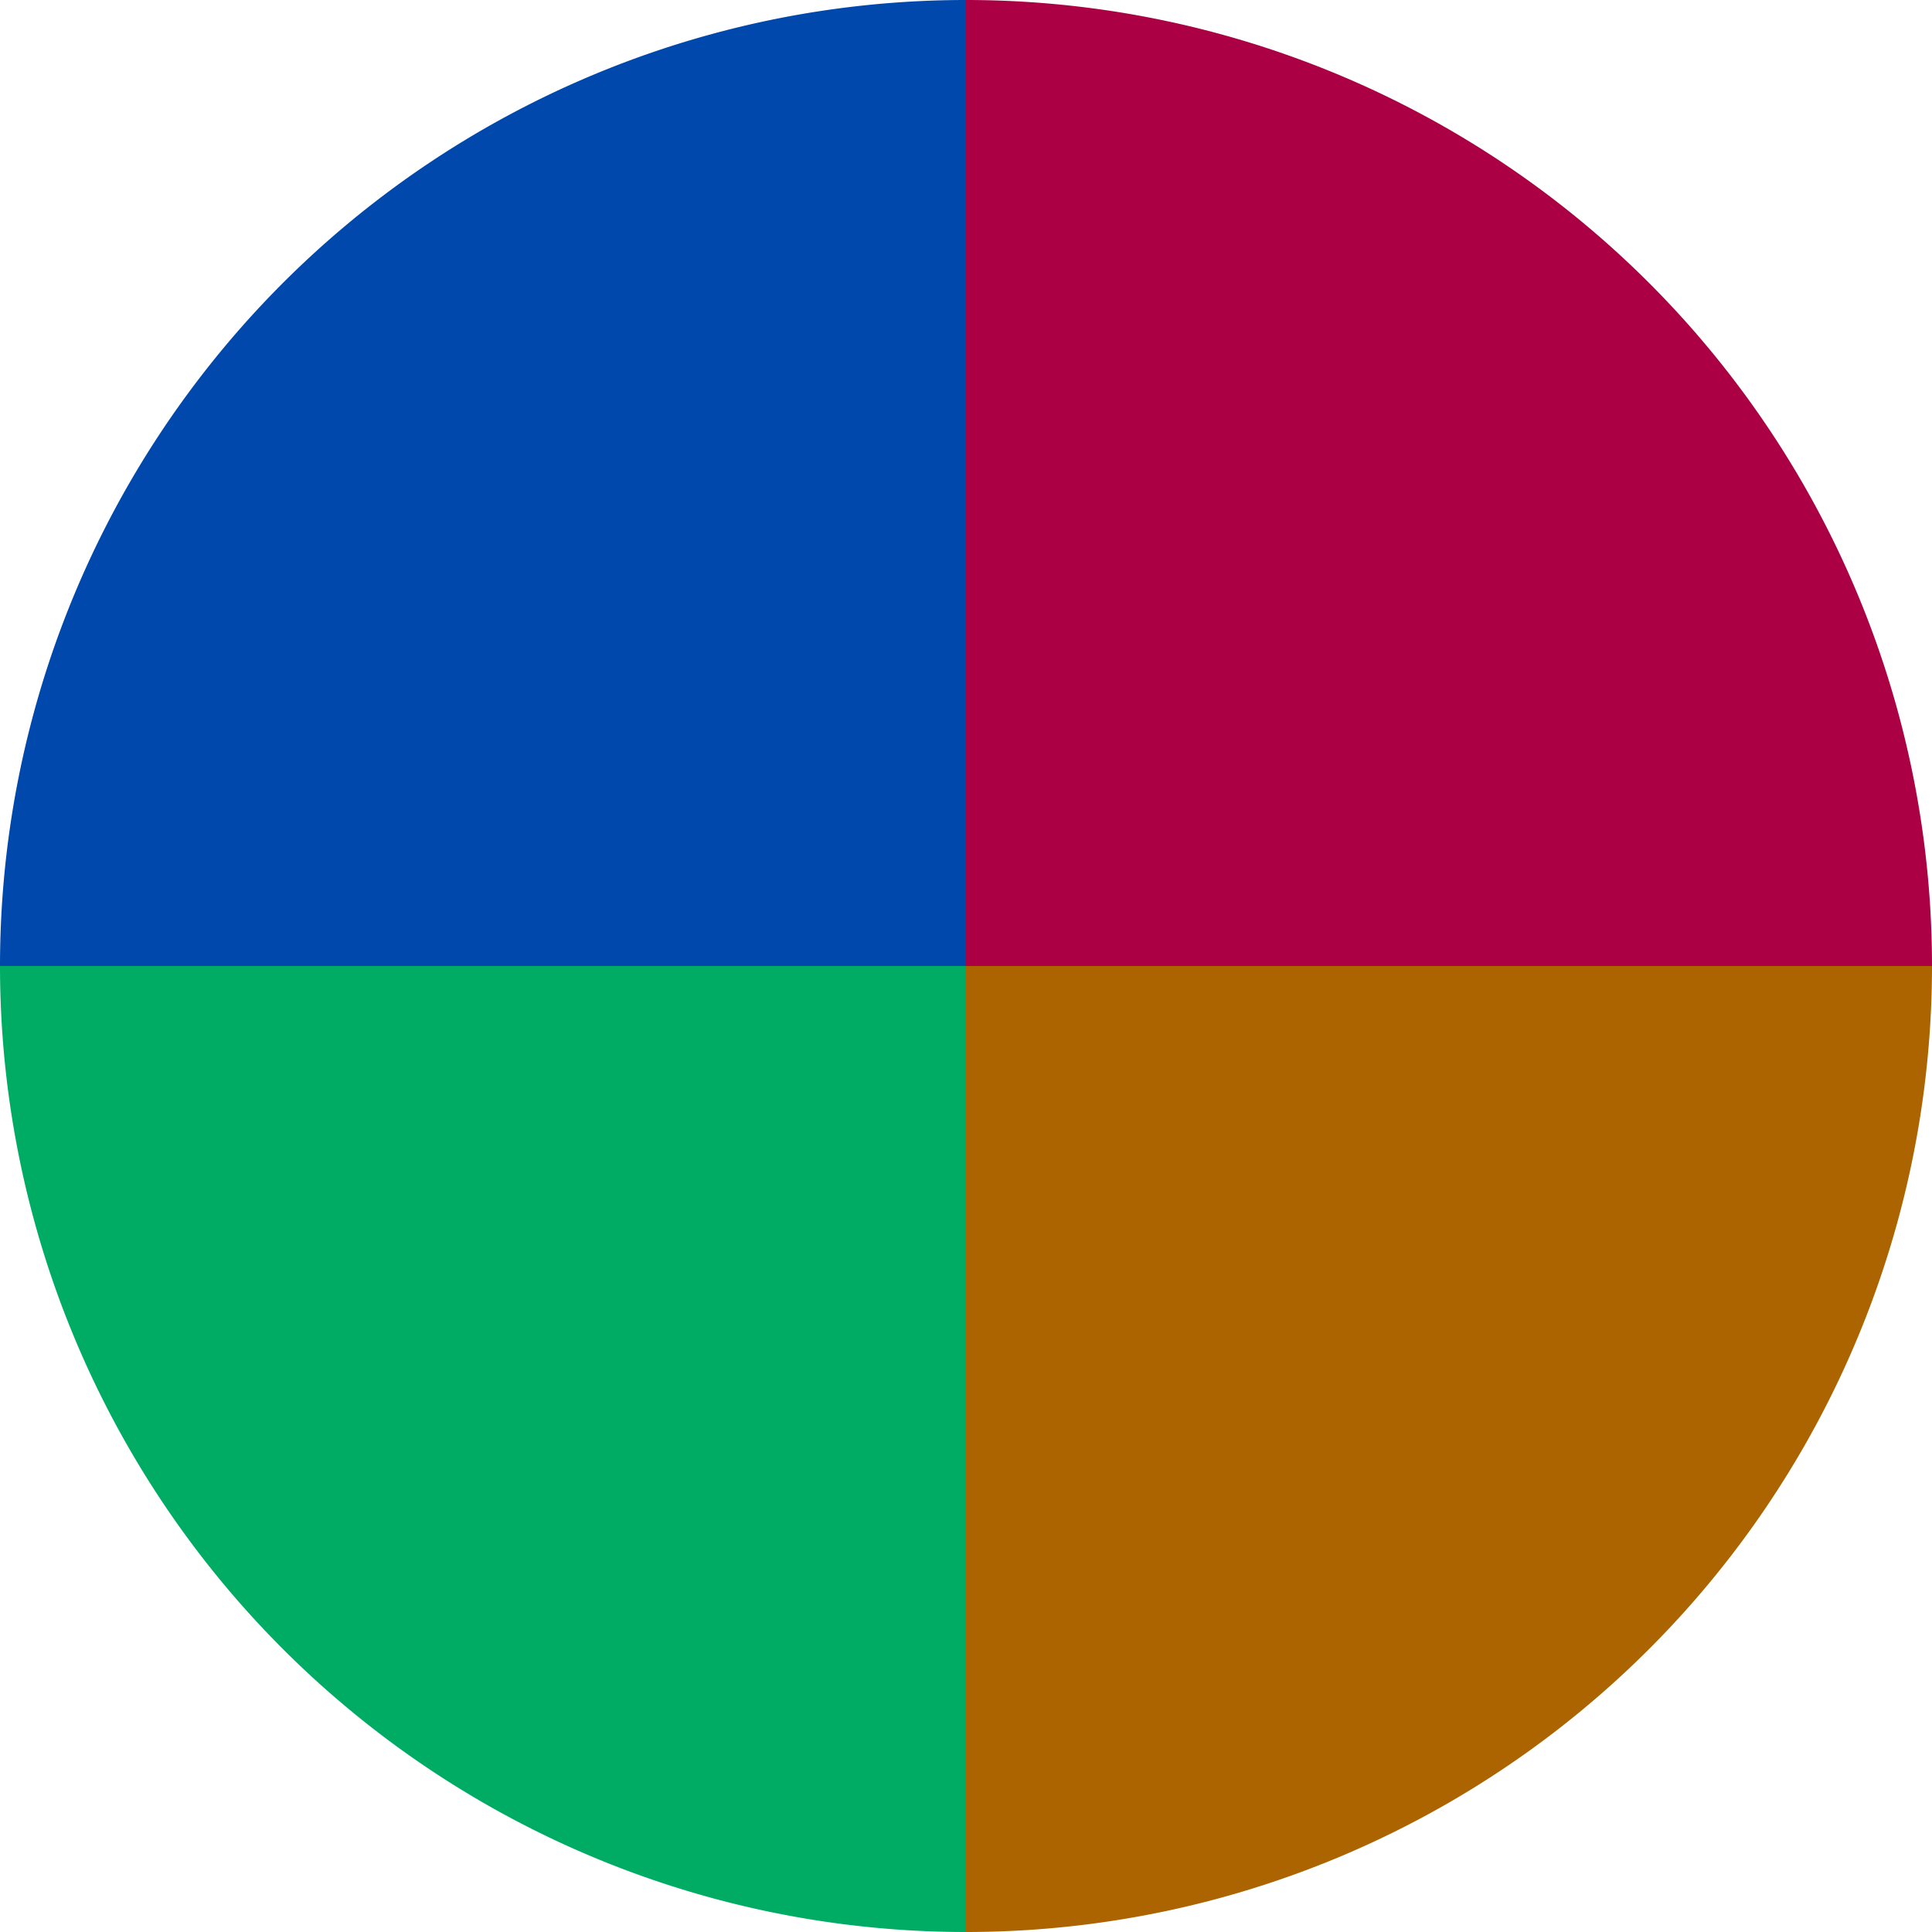
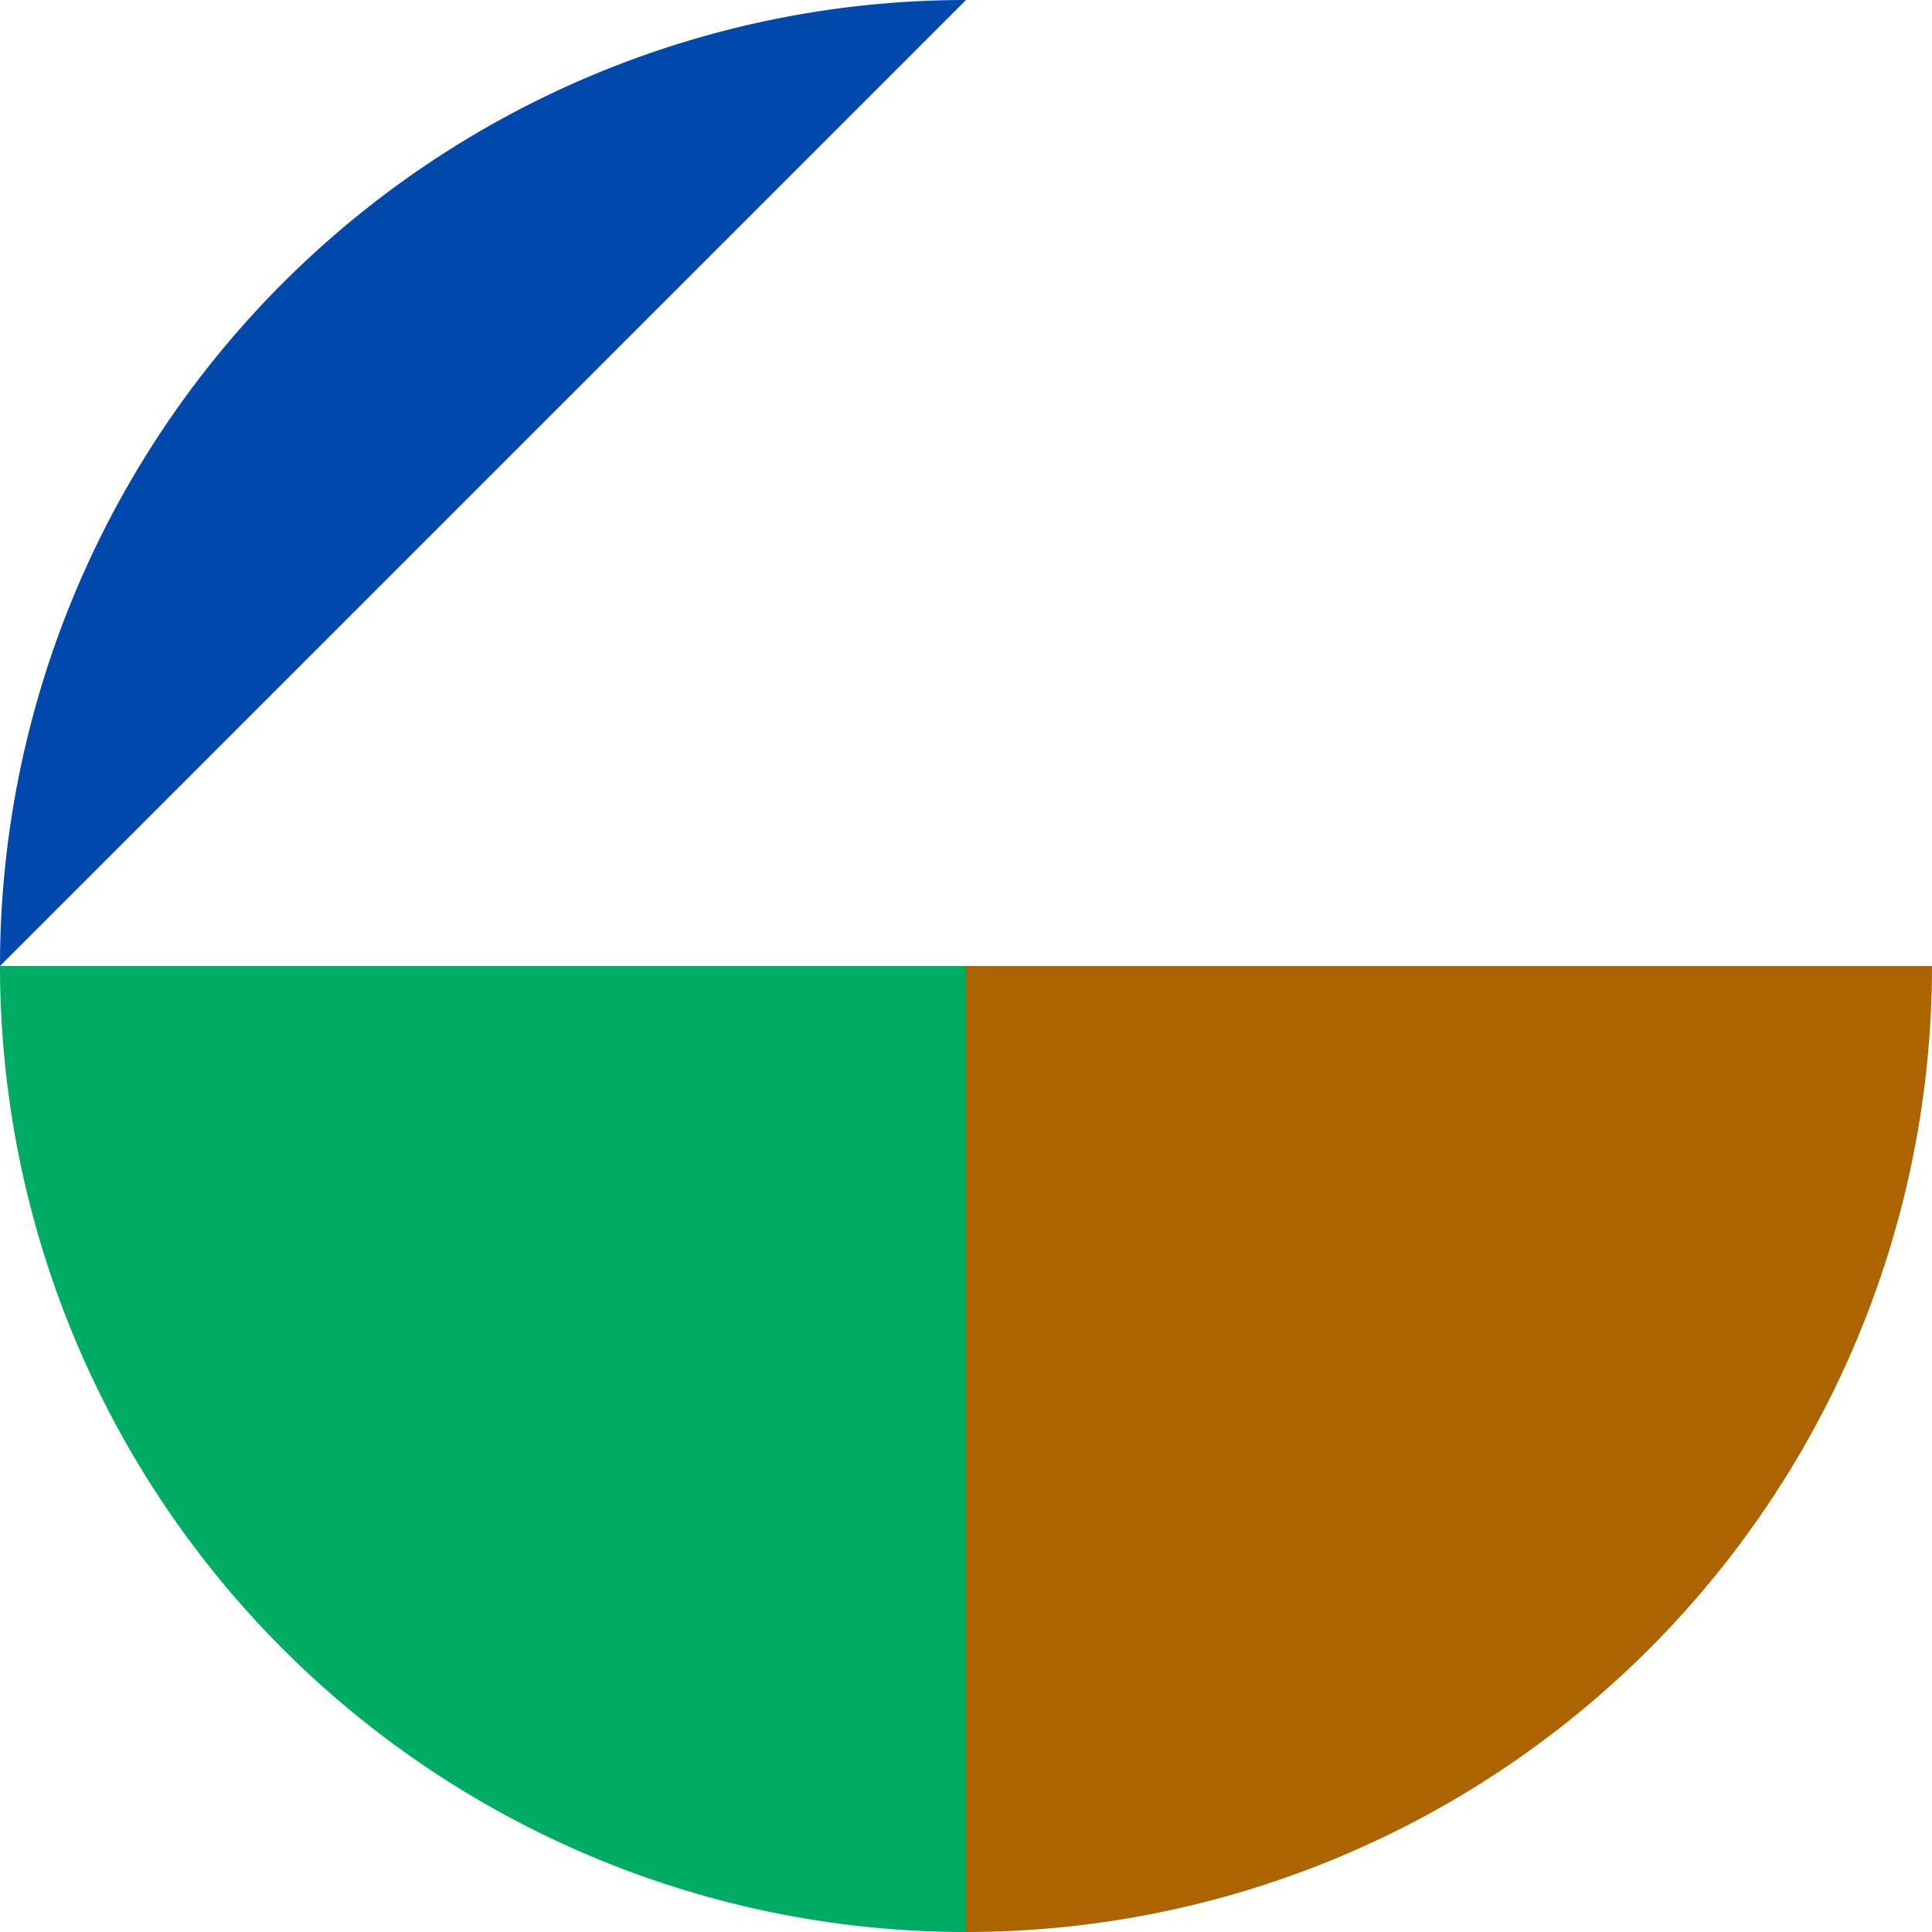
<svg xmlns="http://www.w3.org/2000/svg" width="500" height="500" viewBox="-1 -1 2 2">
-   <path d="M 0 -1               A 1,1 0 0,1 1 0             L 0,0              z" fill="#ac0045" />
  <path d="M 1 0               A 1,1 0 0,1 0 1             L 0,0              z" fill="#ac6400" />
  <path d="M 0 1               A 1,1 0 0,1 -1 0             L 0,0              z" fill="#00ac64" />
-   <path d="M -1 0               A 1,1 0 0,1 -0 -1             L 0,0              z" fill="#0048ac" />
+   <path d="M -1 0               A 1,1 0 0,1 -0 -1             z" fill="#0048ac" />
</svg>